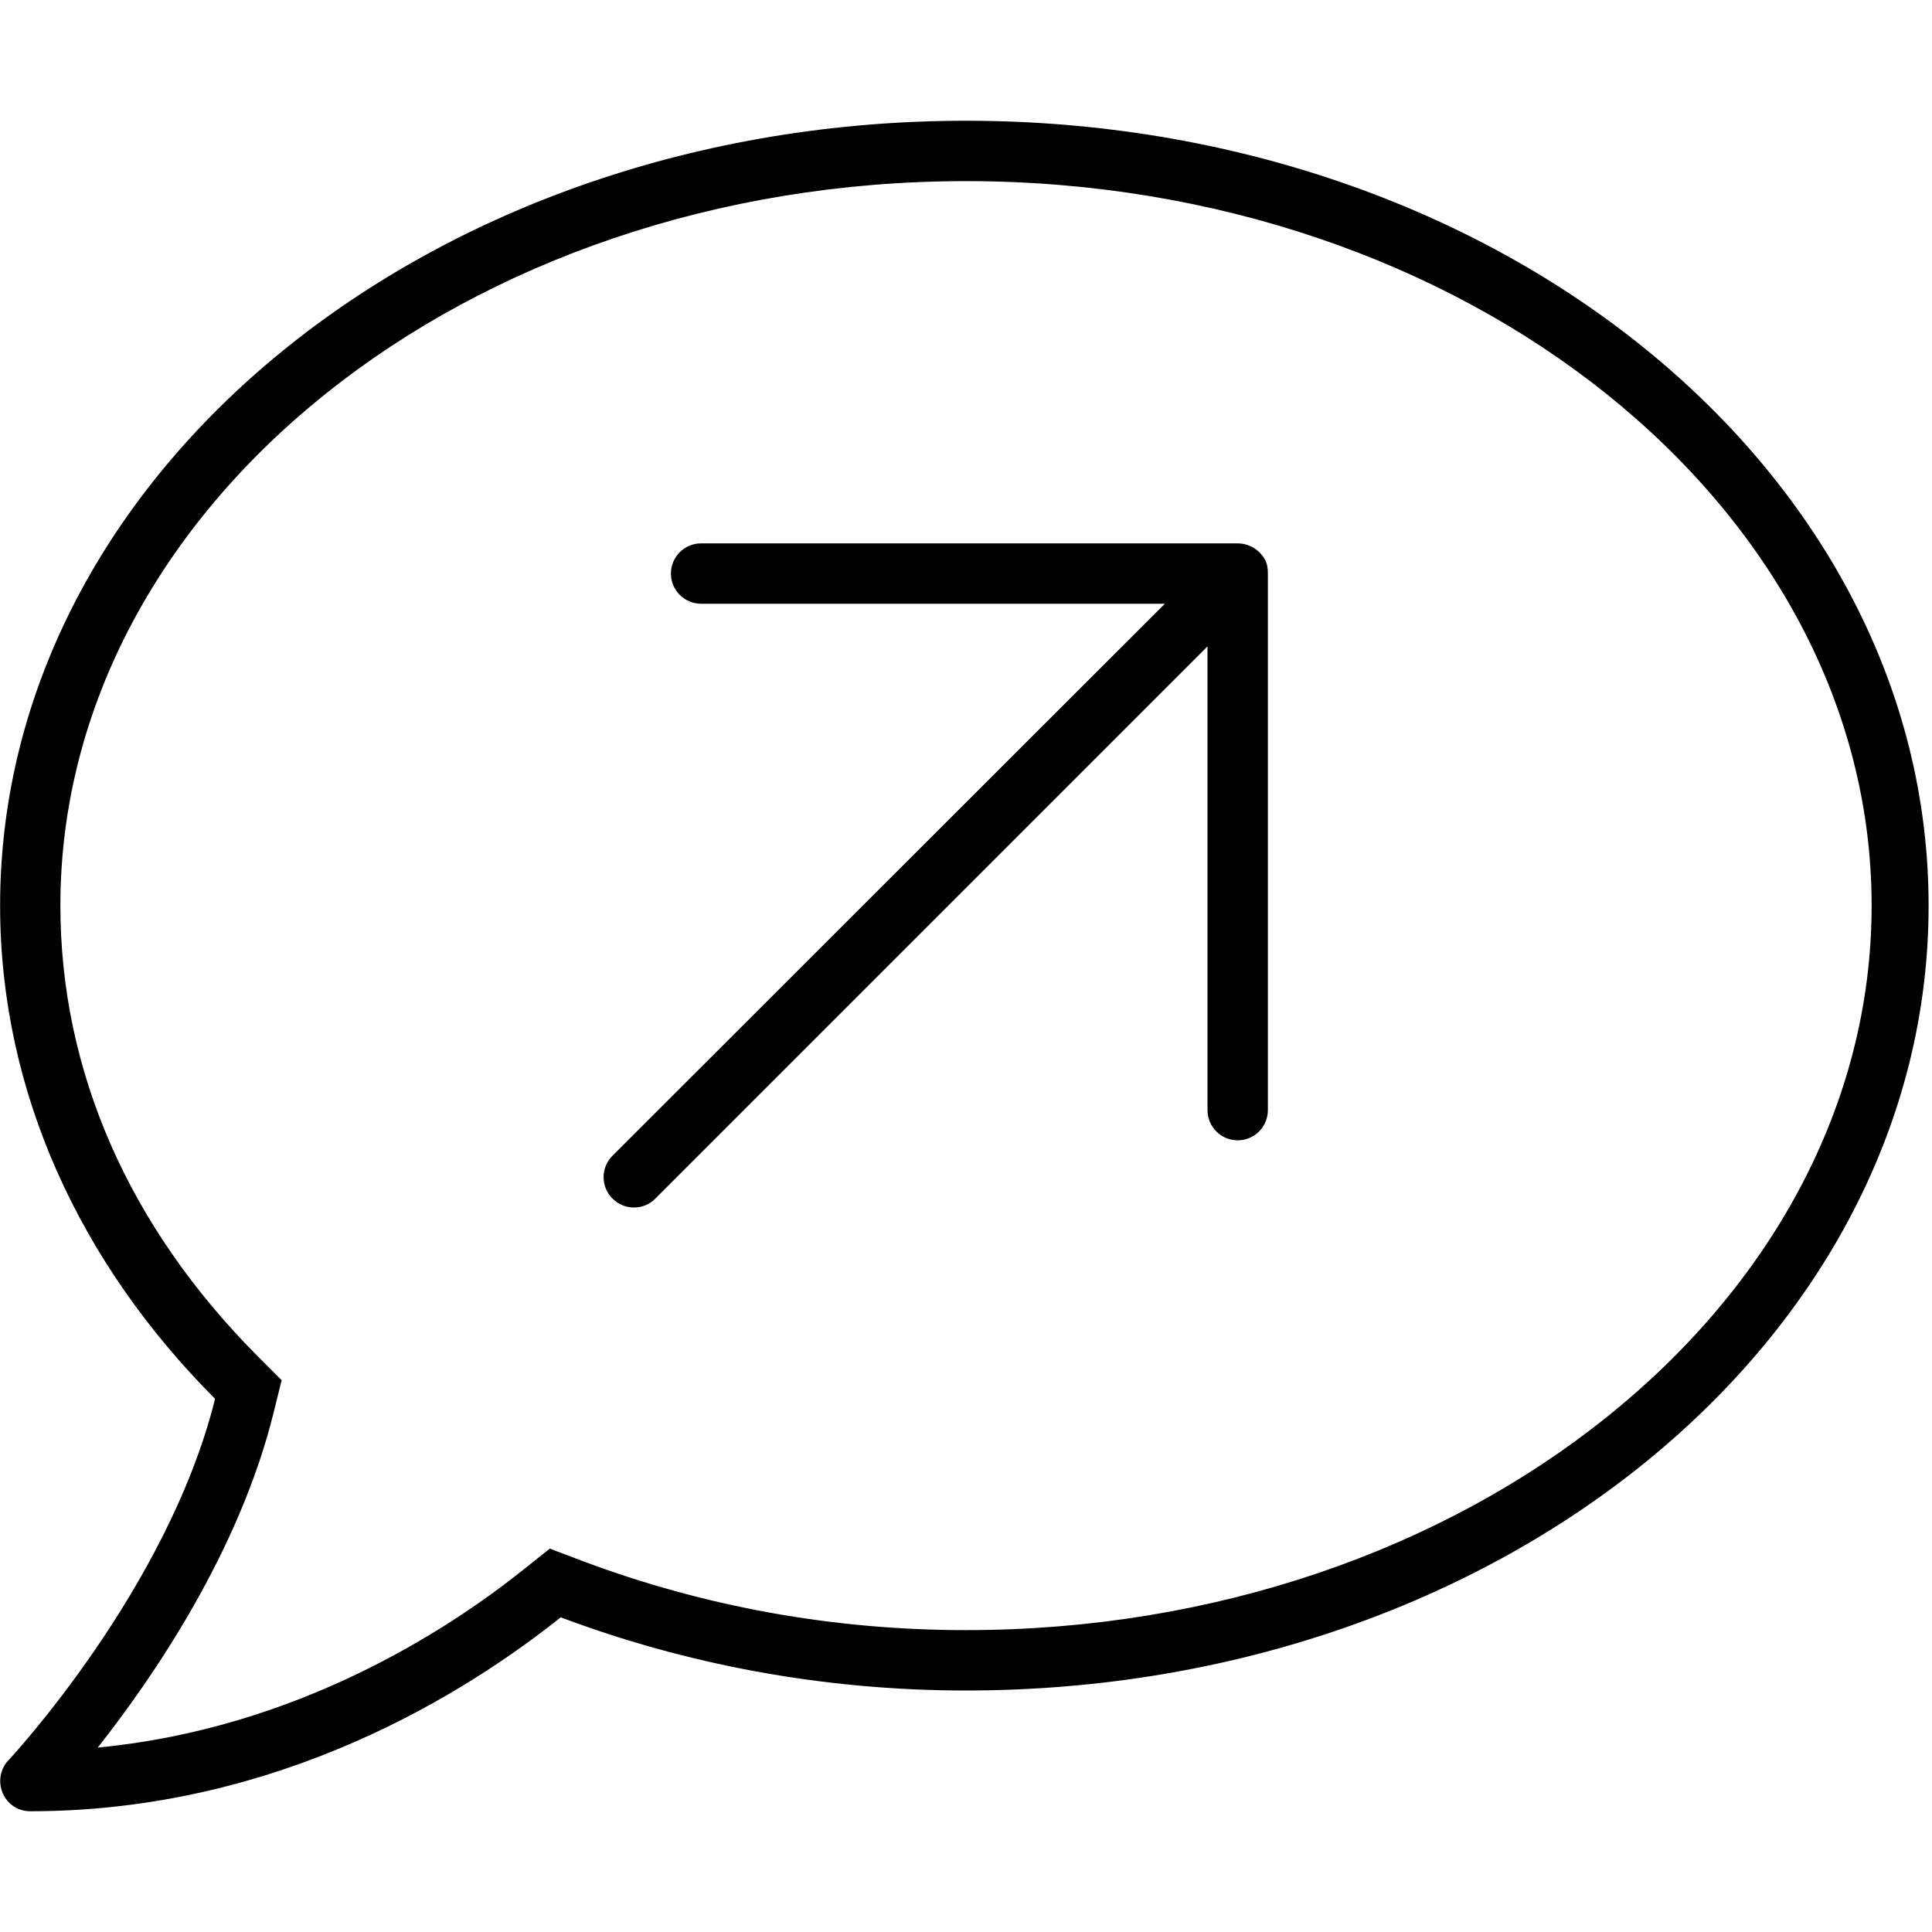
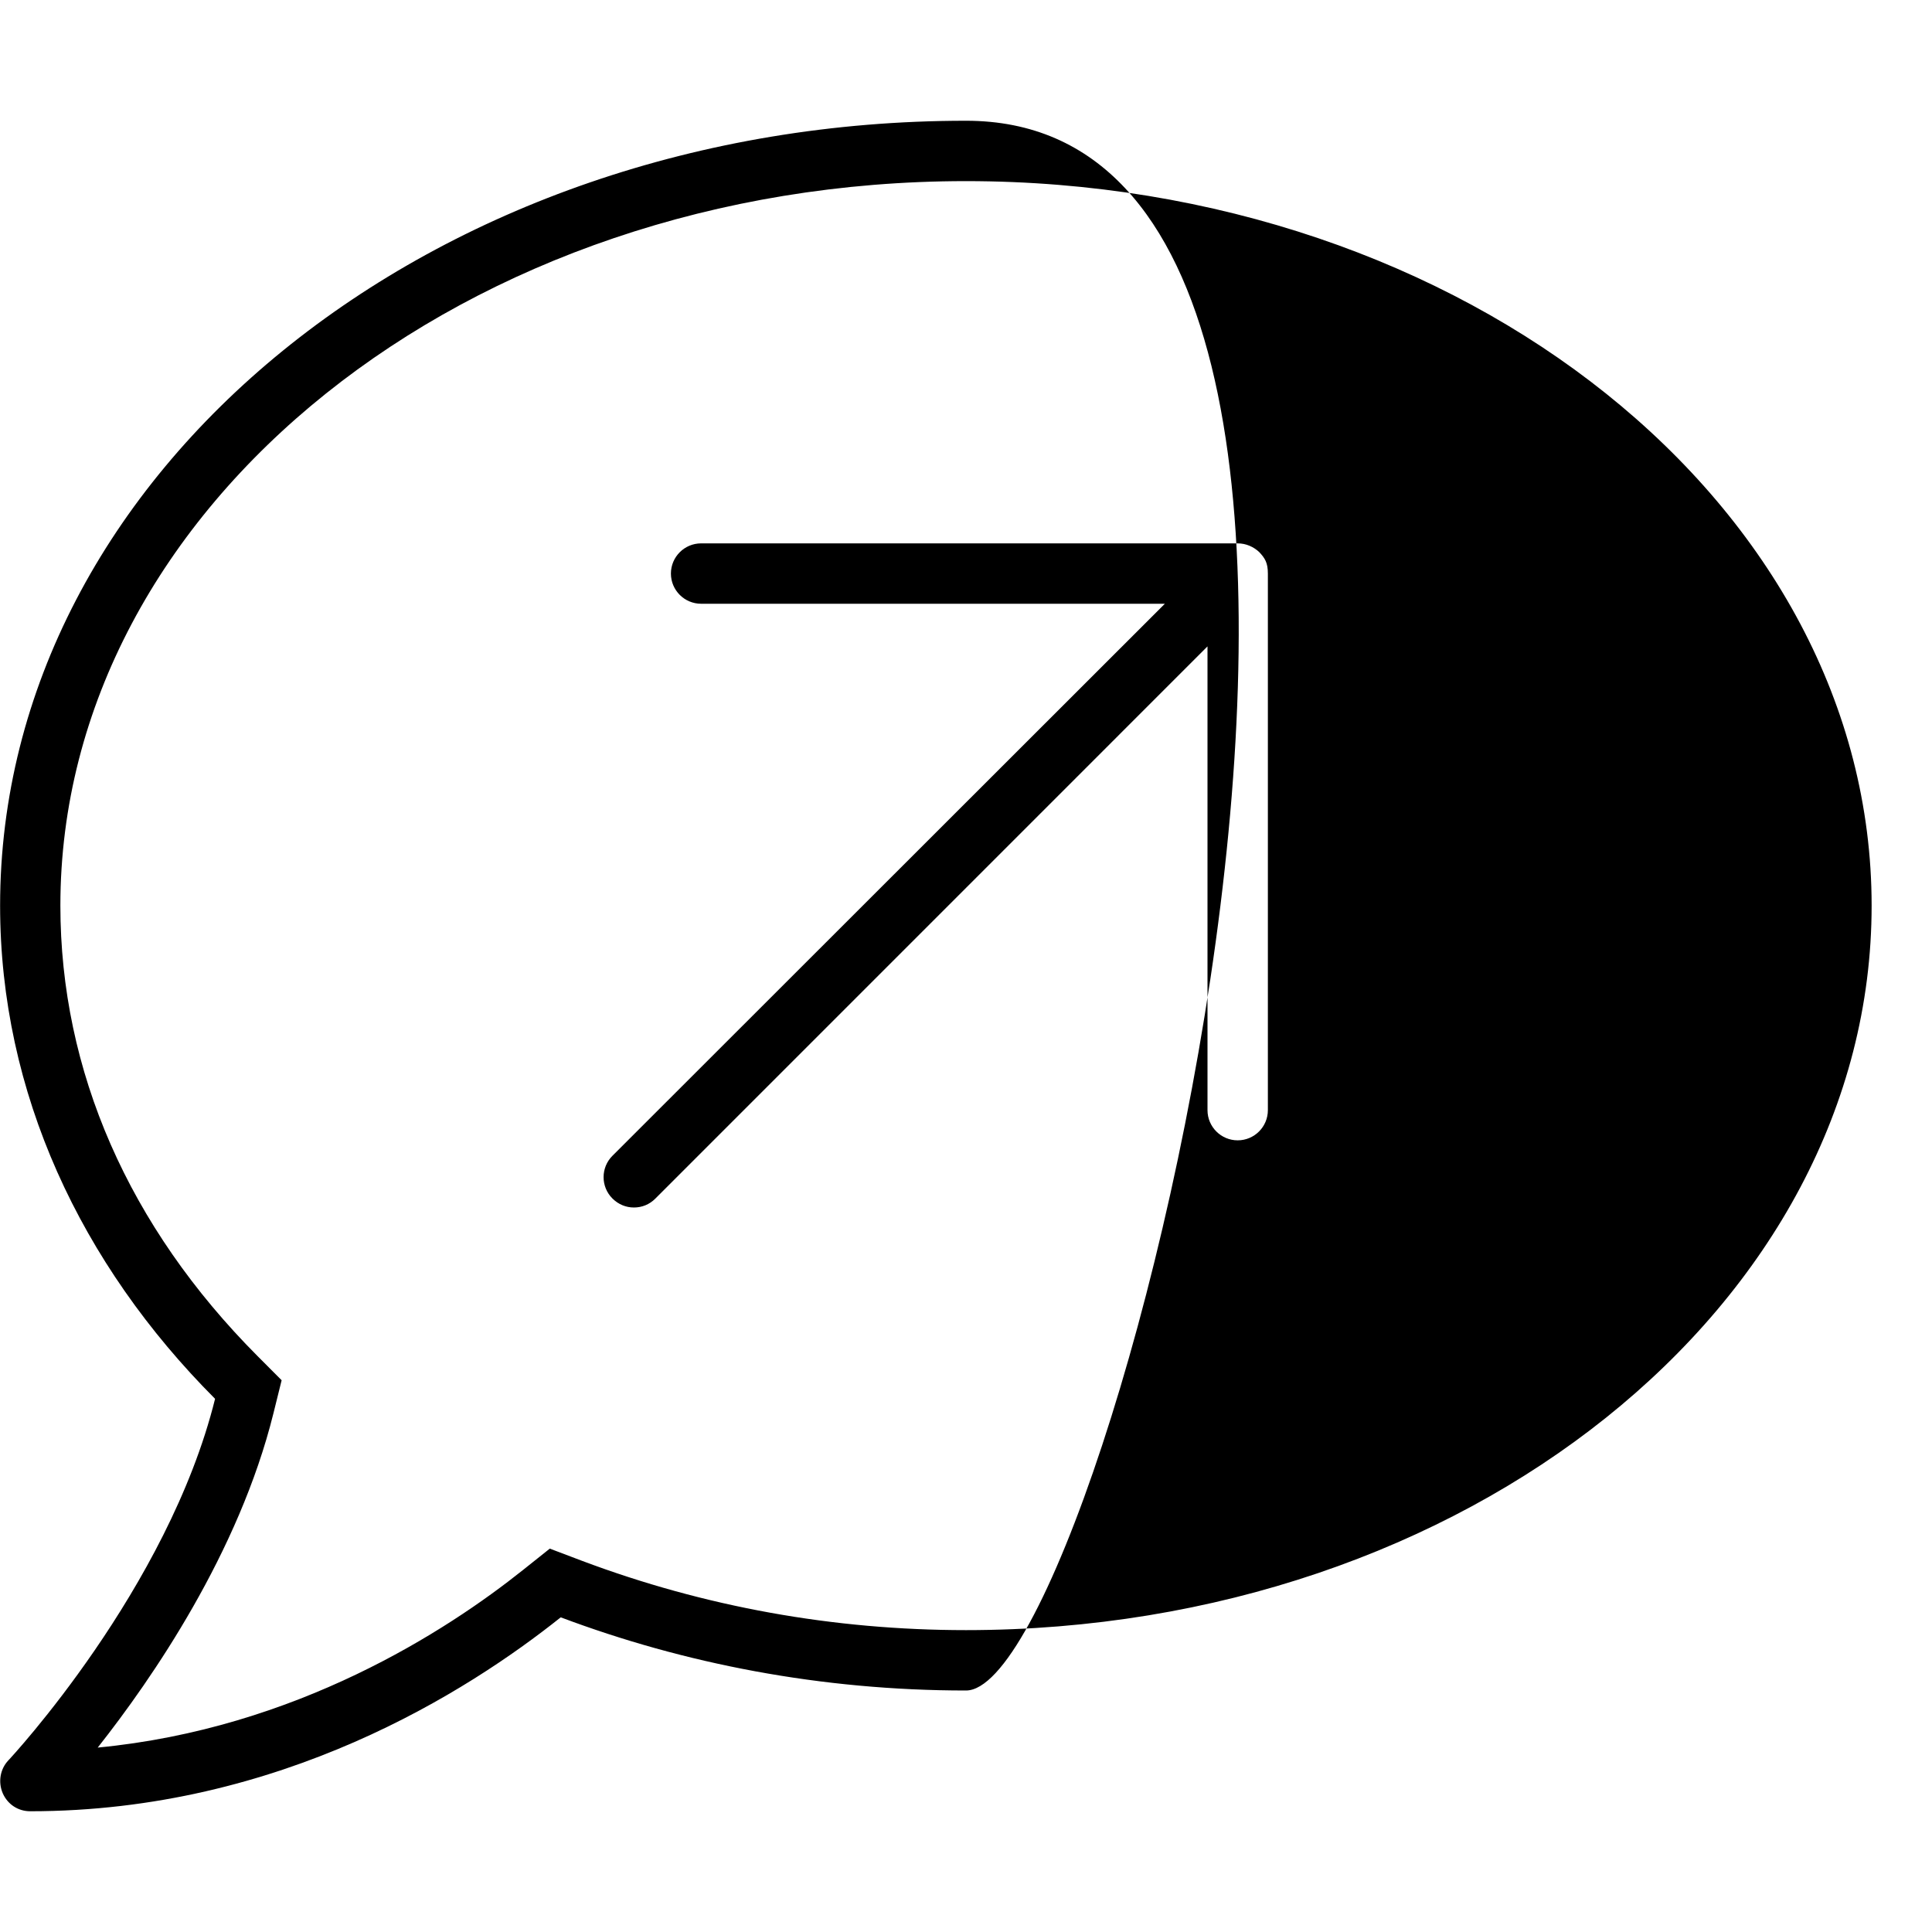
<svg xmlns="http://www.w3.org/2000/svg" viewBox="0 0 512 512">
-   <path d="M256 32C114.6 32 .027 125.1 .027 240c0 49.59 21.38 95.03 56.97 130.7C44.5 421.1 2.729 466 2.229 466.5c-2.188 2.297-2.781 5.734-1.5 8.734C2.041 478.2 4.813 480 8 480c66.31 0 116-31.78 140.6-51.39C181.3 440.9 217.6 448 256 448c141.4 0 255.1-93.09 255.1-208S397.4 32 256 32zM256 432c-35.12 0-69.36-6.184-101.8-18.38L145.7 410.4l-7.105 5.666c-20.2 16.11-60.14 42.04-112.7 47.06c14.44-18.29 37.42-51.68 46.57-88.59l2.172-8.758l-6.371-6.391C34.1 325.1 16 283.8 16 240c0-105.9 107.7-192 240-192s240 86.13 240 192S388.3 432 256 432zM333.7 146.3C332.2 144.9 330.2 144 328 144H185.8c-4.406 0-8 3.578-8 8S181.4 160 185.8 160h122.9L162.3 306.3c-3.125 3.125-3.125 8.188 0 11.31C163.9 319.2 165.9 320 168 320s4.094-.781 5.656-2.344L320 171.3v122.9c0 4.422 3.594 8 8 8s8-3.578 8-8V152C336 149.1 335.2 147.9 333.7 146.3C333.7 146.3 333.7 146.3 333.7 146.3z" />
+   <path d="M256 32C114.6 32 .027 125.1 .027 240c0 49.59 21.38 95.03 56.97 130.7C44.5 421.1 2.729 466 2.229 466.5c-2.188 2.297-2.781 5.734-1.5 8.734C2.041 478.2 4.813 480 8 480c66.31 0 116-31.78 140.6-51.39C181.3 440.9 217.6 448 256 448S397.4 32 256 32zM256 432c-35.12 0-69.36-6.184-101.8-18.38L145.7 410.4l-7.105 5.666c-20.2 16.11-60.14 42.04-112.7 47.06c14.44-18.29 37.42-51.68 46.57-88.59l2.172-8.758l-6.371-6.391C34.1 325.1 16 283.8 16 240c0-105.9 107.7-192 240-192s240 86.13 240 192S388.3 432 256 432zM333.7 146.3C332.2 144.9 330.2 144 328 144H185.8c-4.406 0-8 3.578-8 8S181.4 160 185.8 160h122.9L162.3 306.3c-3.125 3.125-3.125 8.188 0 11.31C163.9 319.2 165.9 320 168 320s4.094-.781 5.656-2.344L320 171.3v122.9c0 4.422 3.594 8 8 8s8-3.578 8-8V152C336 149.1 335.2 147.9 333.7 146.3C333.7 146.3 333.7 146.3 333.7 146.3z" />
</svg>